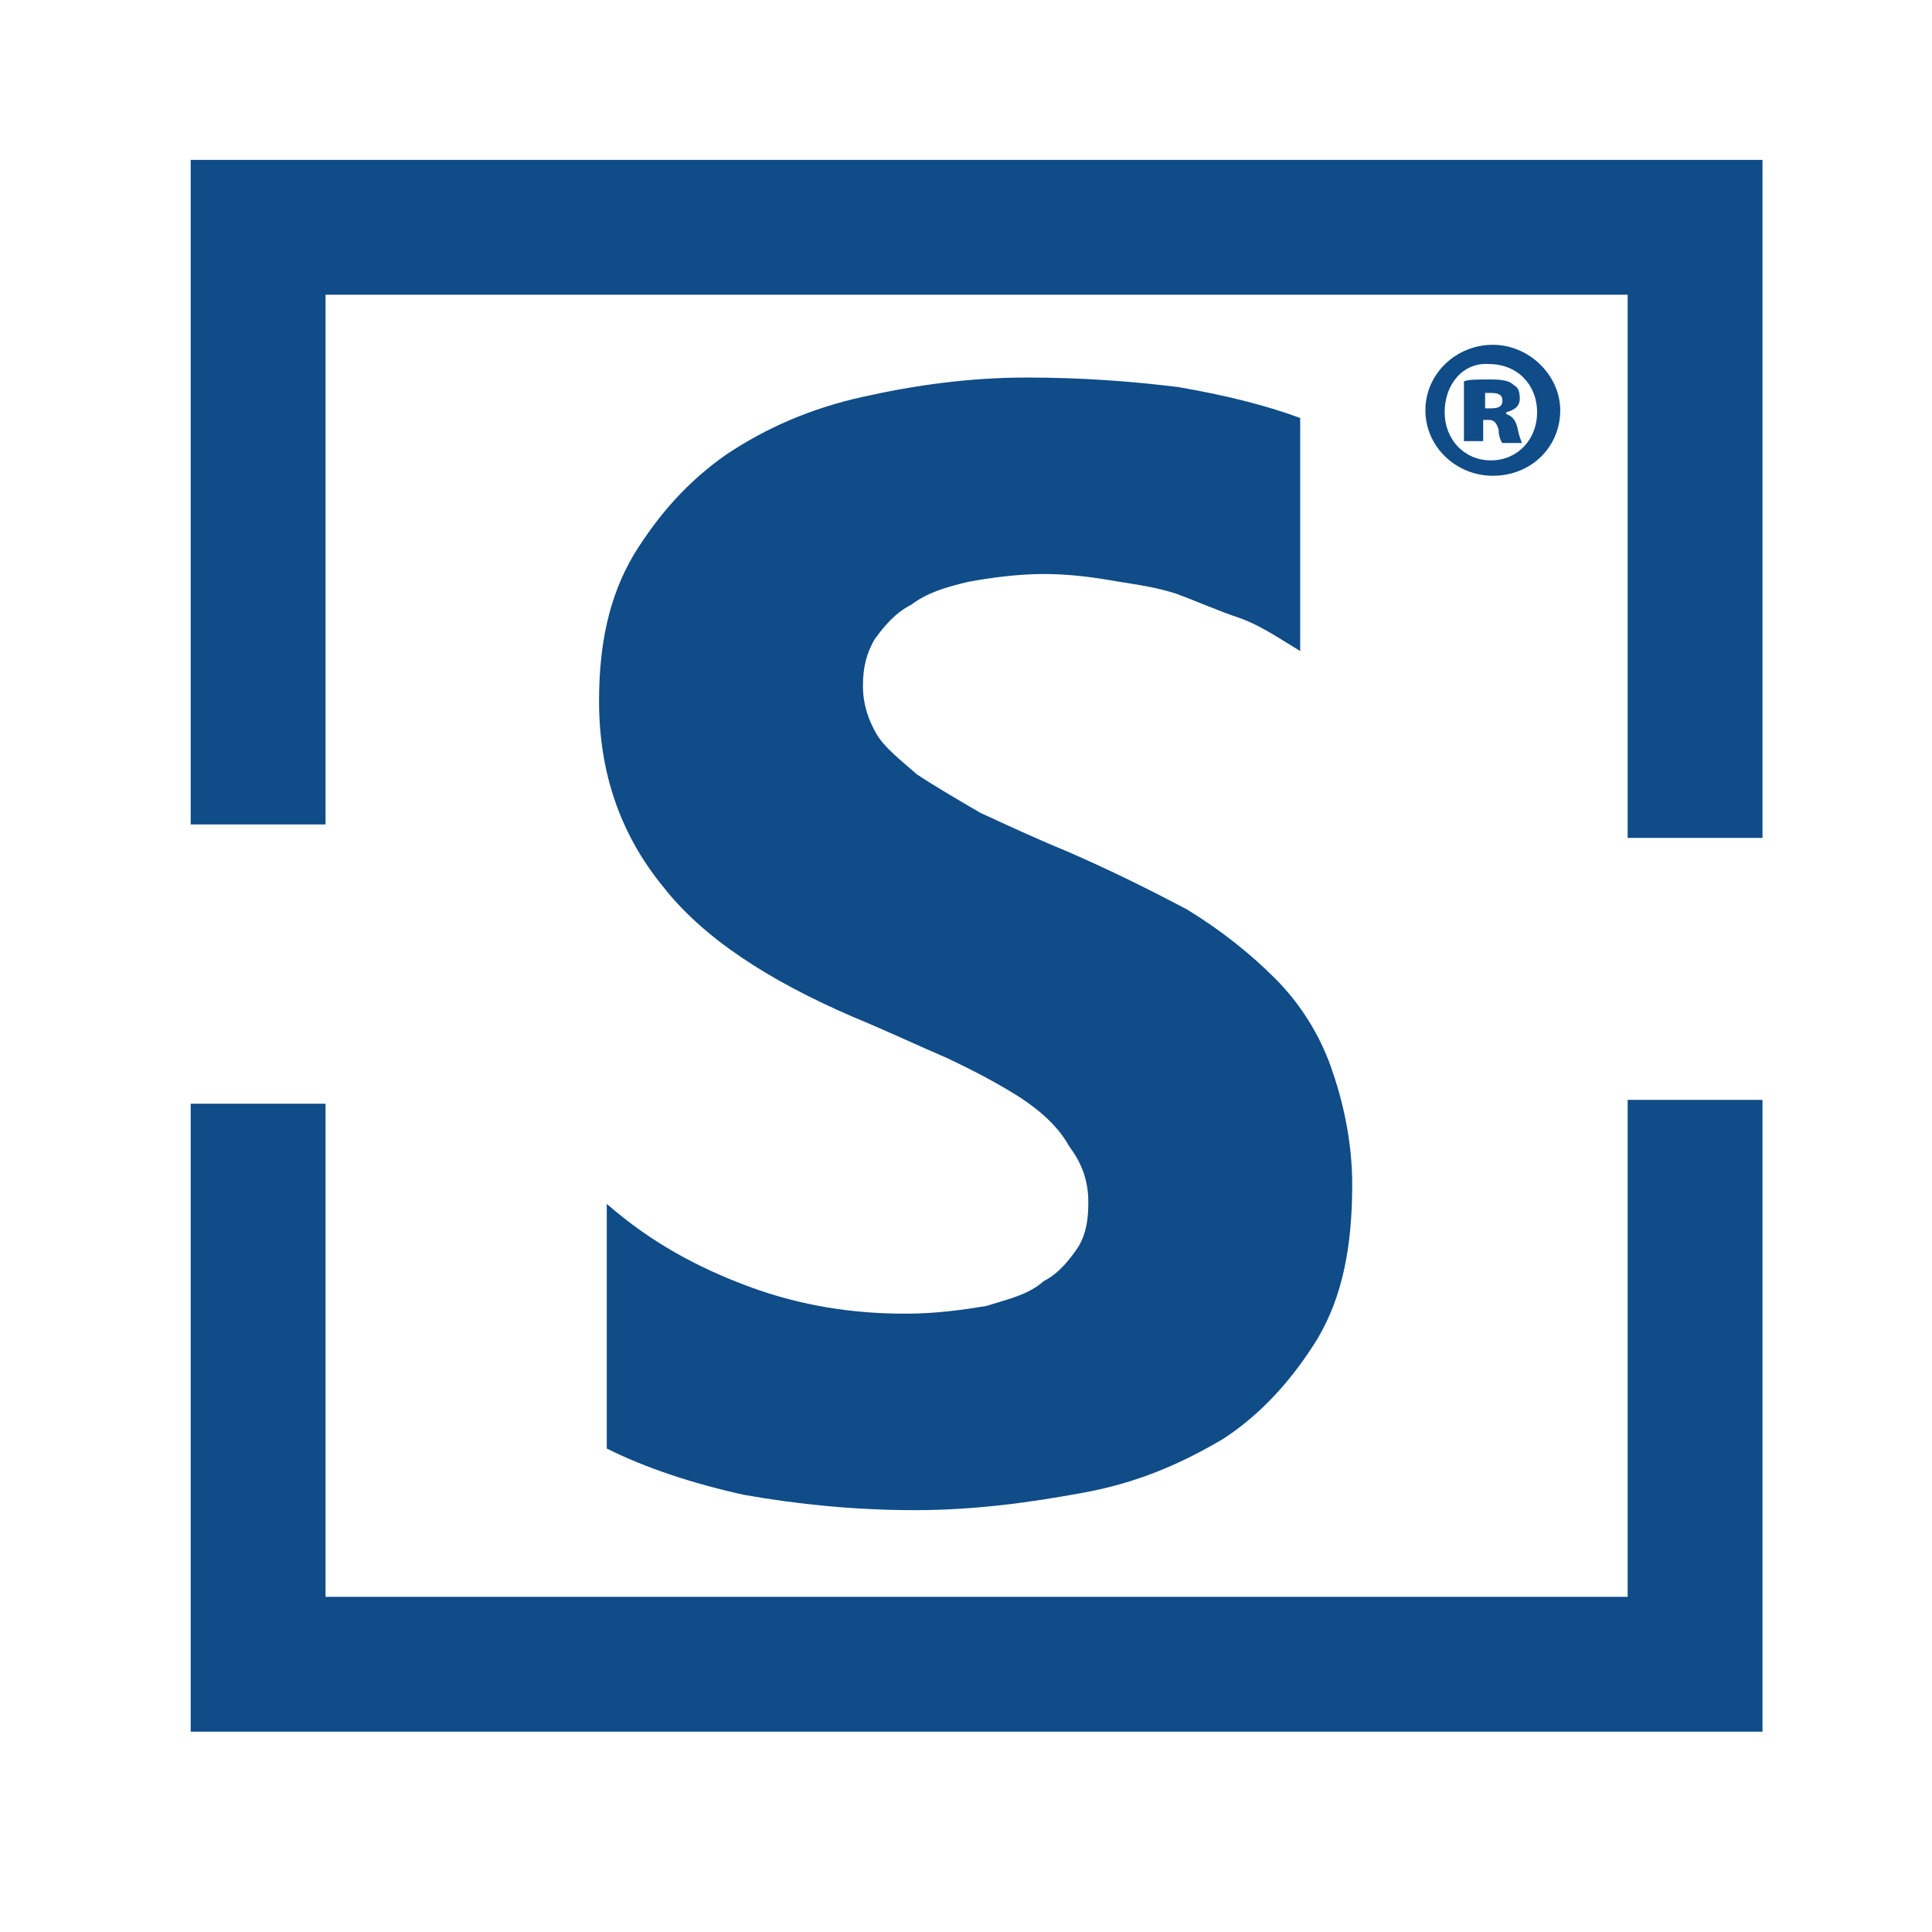
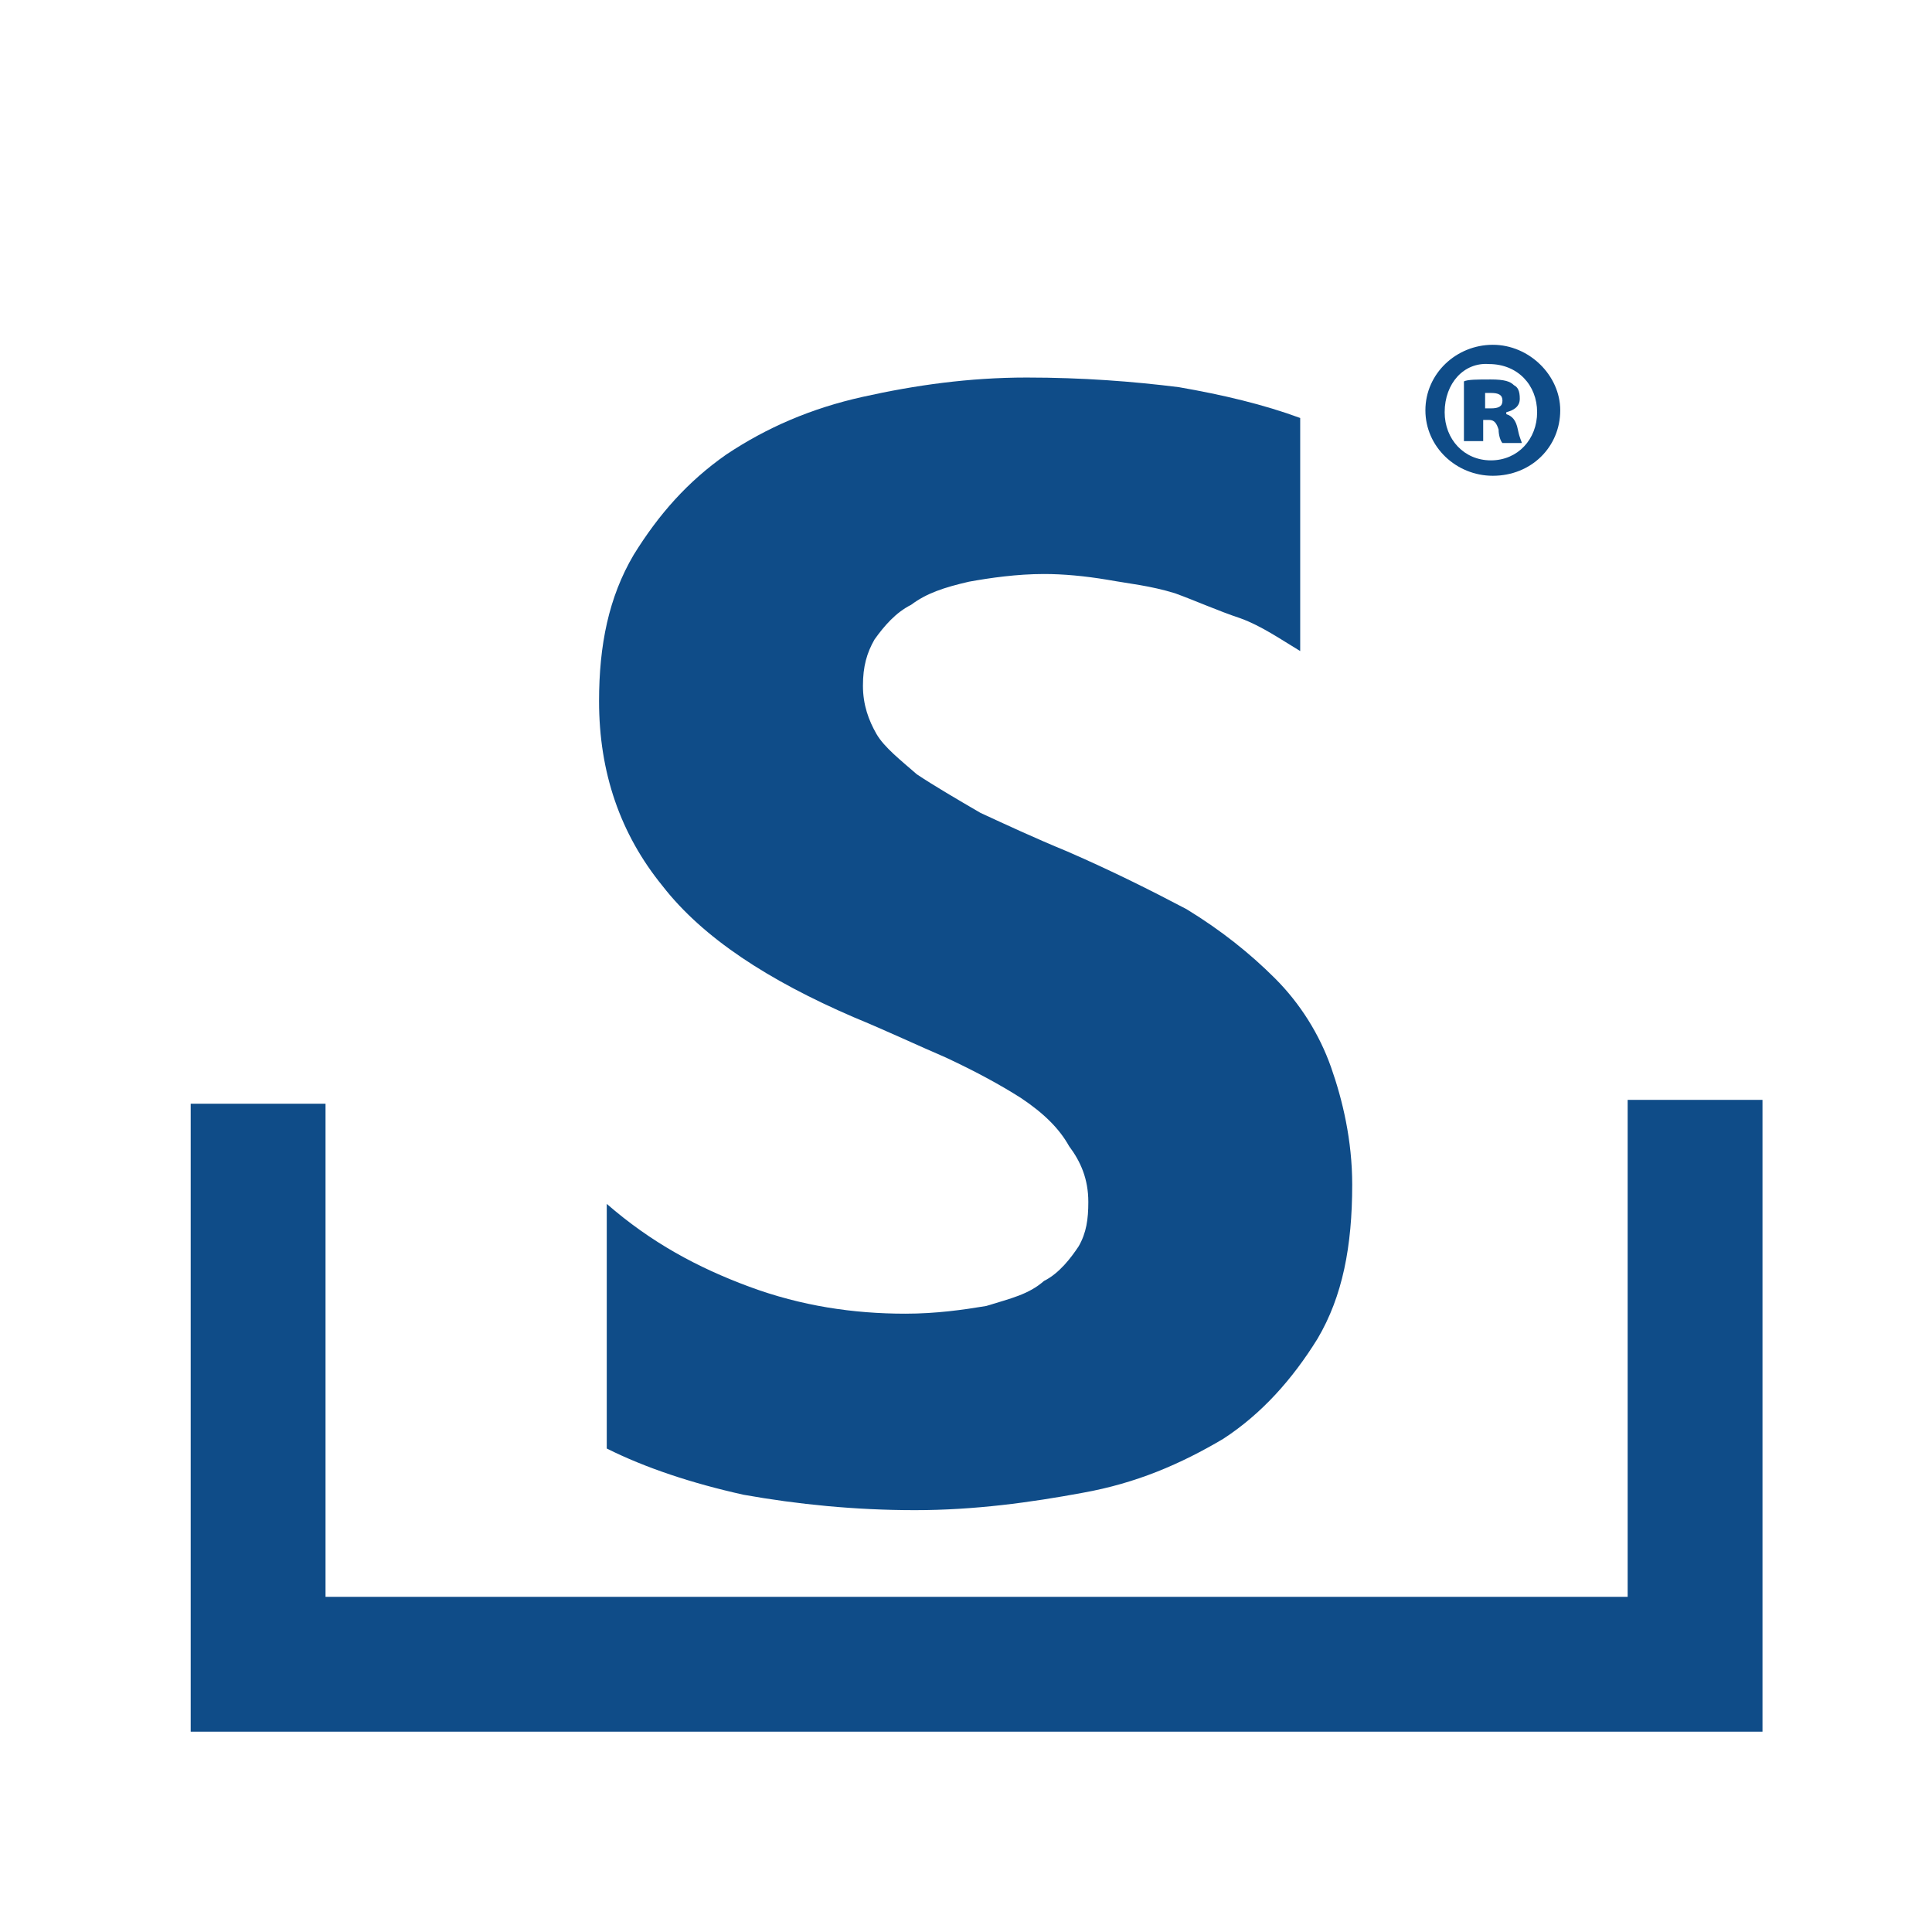
<svg xmlns="http://www.w3.org/2000/svg" version="1.1" id="Layer_1" x="0px" y="0px" viewBox="0 0 100.3 100.3" style="enable-background:new 0 0 100.3 100.3;" xml:space="preserve">
  <style type="text/css">
	.st0{enable-background:new    ;}
	.st1{fill:#0F4C88;}
	.st2{fill:none;stroke:#0F4C88;stroke-width:7;stroke-miterlimit:10;}
</style>
  <g class="st0">
    <path class="st1" d="M31.5,75.2V62.5c2.3,2,4.7,3.3,7.4,4.3c2.7,1,5.4,1.4,8.1,1.4c1.6,0,3-0.2,4.2-0.4c1.3-0.4,2.2-0.6,3-1.3   c0.8-0.4,1.4-1.2,1.8-1.8c0.4-0.7,0.5-1.4,0.5-2.3c0-1.2-0.4-2.1-1-2.9C55,58.6,54.2,57.8,53,57c-1.1-0.7-2.4-1.4-3.9-2.1   c-1.4-0.6-3.1-1.4-4.8-2.1c-4.4-1.9-7.8-4.1-9.9-6.8c-2.2-2.7-3.3-5.9-3.3-9.6c0-2.9,0.5-5.4,1.8-7.6c1.3-2.1,2.8-3.8,4.8-5.2   c2.1-1.4,4.4-2.4,7.1-3c2.7-0.6,5.5-1,8.5-1c2.9,0,5.5,0.2,7.9,0.5c2.3,0.4,4.4,0.9,6.3,1.6v12.1c-1-0.6-2-1.3-3.1-1.7   c-1.2-0.4-2.3-0.9-3.4-1.3c-1.3-0.4-2.4-0.5-3.5-0.7c-1.2-0.2-2.3-0.3-3.3-0.3c-1.4,0-2.8,0.2-3.9,0.4c-1.3,0.3-2.2,0.6-3,1.2   c-0.8,0.4-1.4,1.1-1.9,1.8c-0.4,0.7-0.6,1.4-0.6,2.4s0.3,1.8,0.7,2.5c0.4,0.7,1.3,1.4,2.1,2.1c0.9,0.6,2.1,1.3,3.3,2   c1.3,0.6,2.8,1.3,4.5,2c2.3,1,4.3,2,6.2,3c1.8,1.1,3.3,2.3,4.6,3.6c1.3,1.3,2.3,2.9,2.9,4.6c0.6,1.7,1.1,3.8,1.1,6.1   c0,3.2-0.5,5.8-1.8,8c-1.3,2.1-2.9,3.9-4.9,5.2C61.3,76,59,77,56.2,77.5c-2.7,0.5-5.6,0.9-8.7,0.9c-3.1,0-6.1-0.3-8.9-0.8   C35.9,77,33.5,76.2,31.5,75.2z" />
  </g>
  <polyline class="st2" points="88,57.1 88,86.4 13.4,86.4 13.4,57.3 " />
-   <polyline class="st2" points="13.4,42.8 13.4,11.8 88,11.8 88,43.5 " />
  <g>
    <path class="st1" d="M81,21.3c0,1.9-1.5,3.4-3.5,3.4c-1.9,0-3.5-1.5-3.5-3.4s1.6-3.4,3.5-3.4S81,19.5,81,21.3z M75,21.4   c0,1.4,1,2.5,2.4,2.5s2.4-1.1,2.4-2.5s-1-2.5-2.5-2.5C76,18.8,75,19.9,75,21.4z M77,22.9h-1v-3.1c0.2-0.1,0.7-0.1,1.4-0.1   c0.7,0,1,0.1,1.2,0.3c0.2,0.1,0.3,0.3,0.3,0.7s-0.3,0.6-0.7,0.7v0.1c0.3,0.1,0.5,0.3,0.6,0.8S79,22.9,79,23h-1   c-0.1-0.1-0.2-0.4-0.2-0.7c-0.1-0.3-0.2-0.5-0.5-0.5H77V22.9L77,22.9z M77.1,21.2h0.3c0.4,0,0.6-0.1,0.6-0.4s-0.2-0.4-0.6-0.4   c-0.1,0-0.2,0-0.3,0V21.2L77.1,21.2z" />
  </g>
</svg>